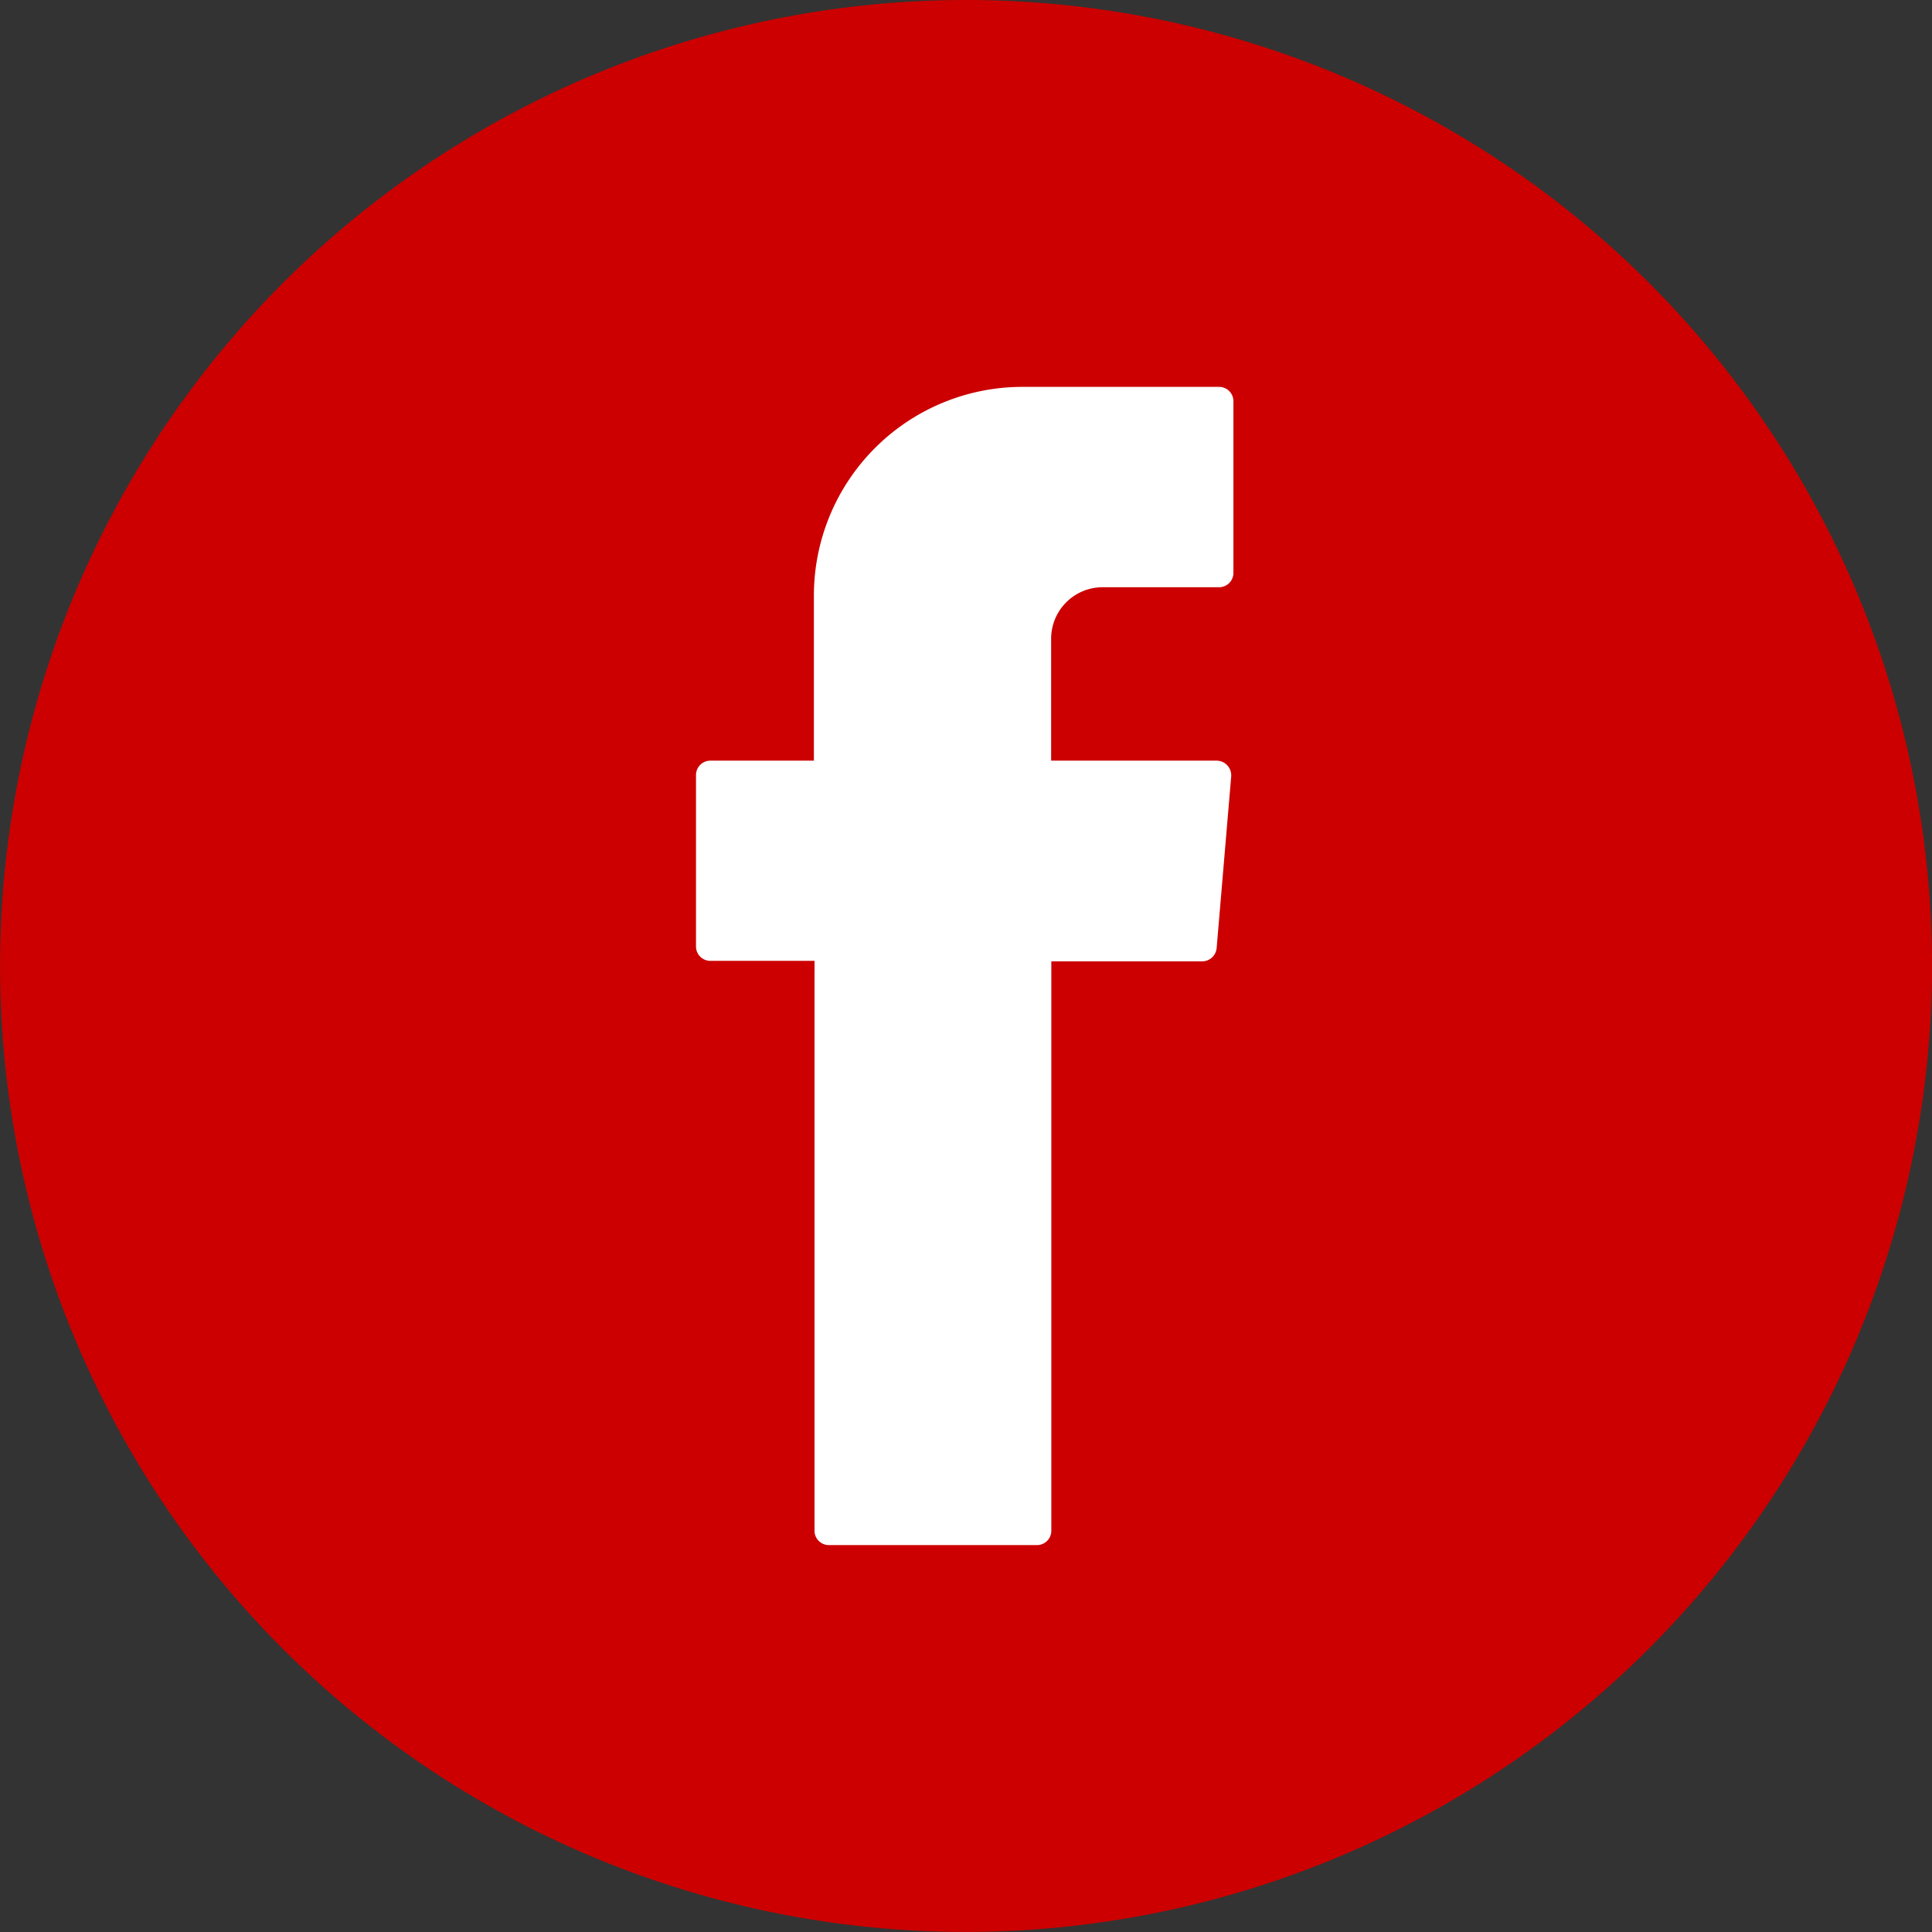
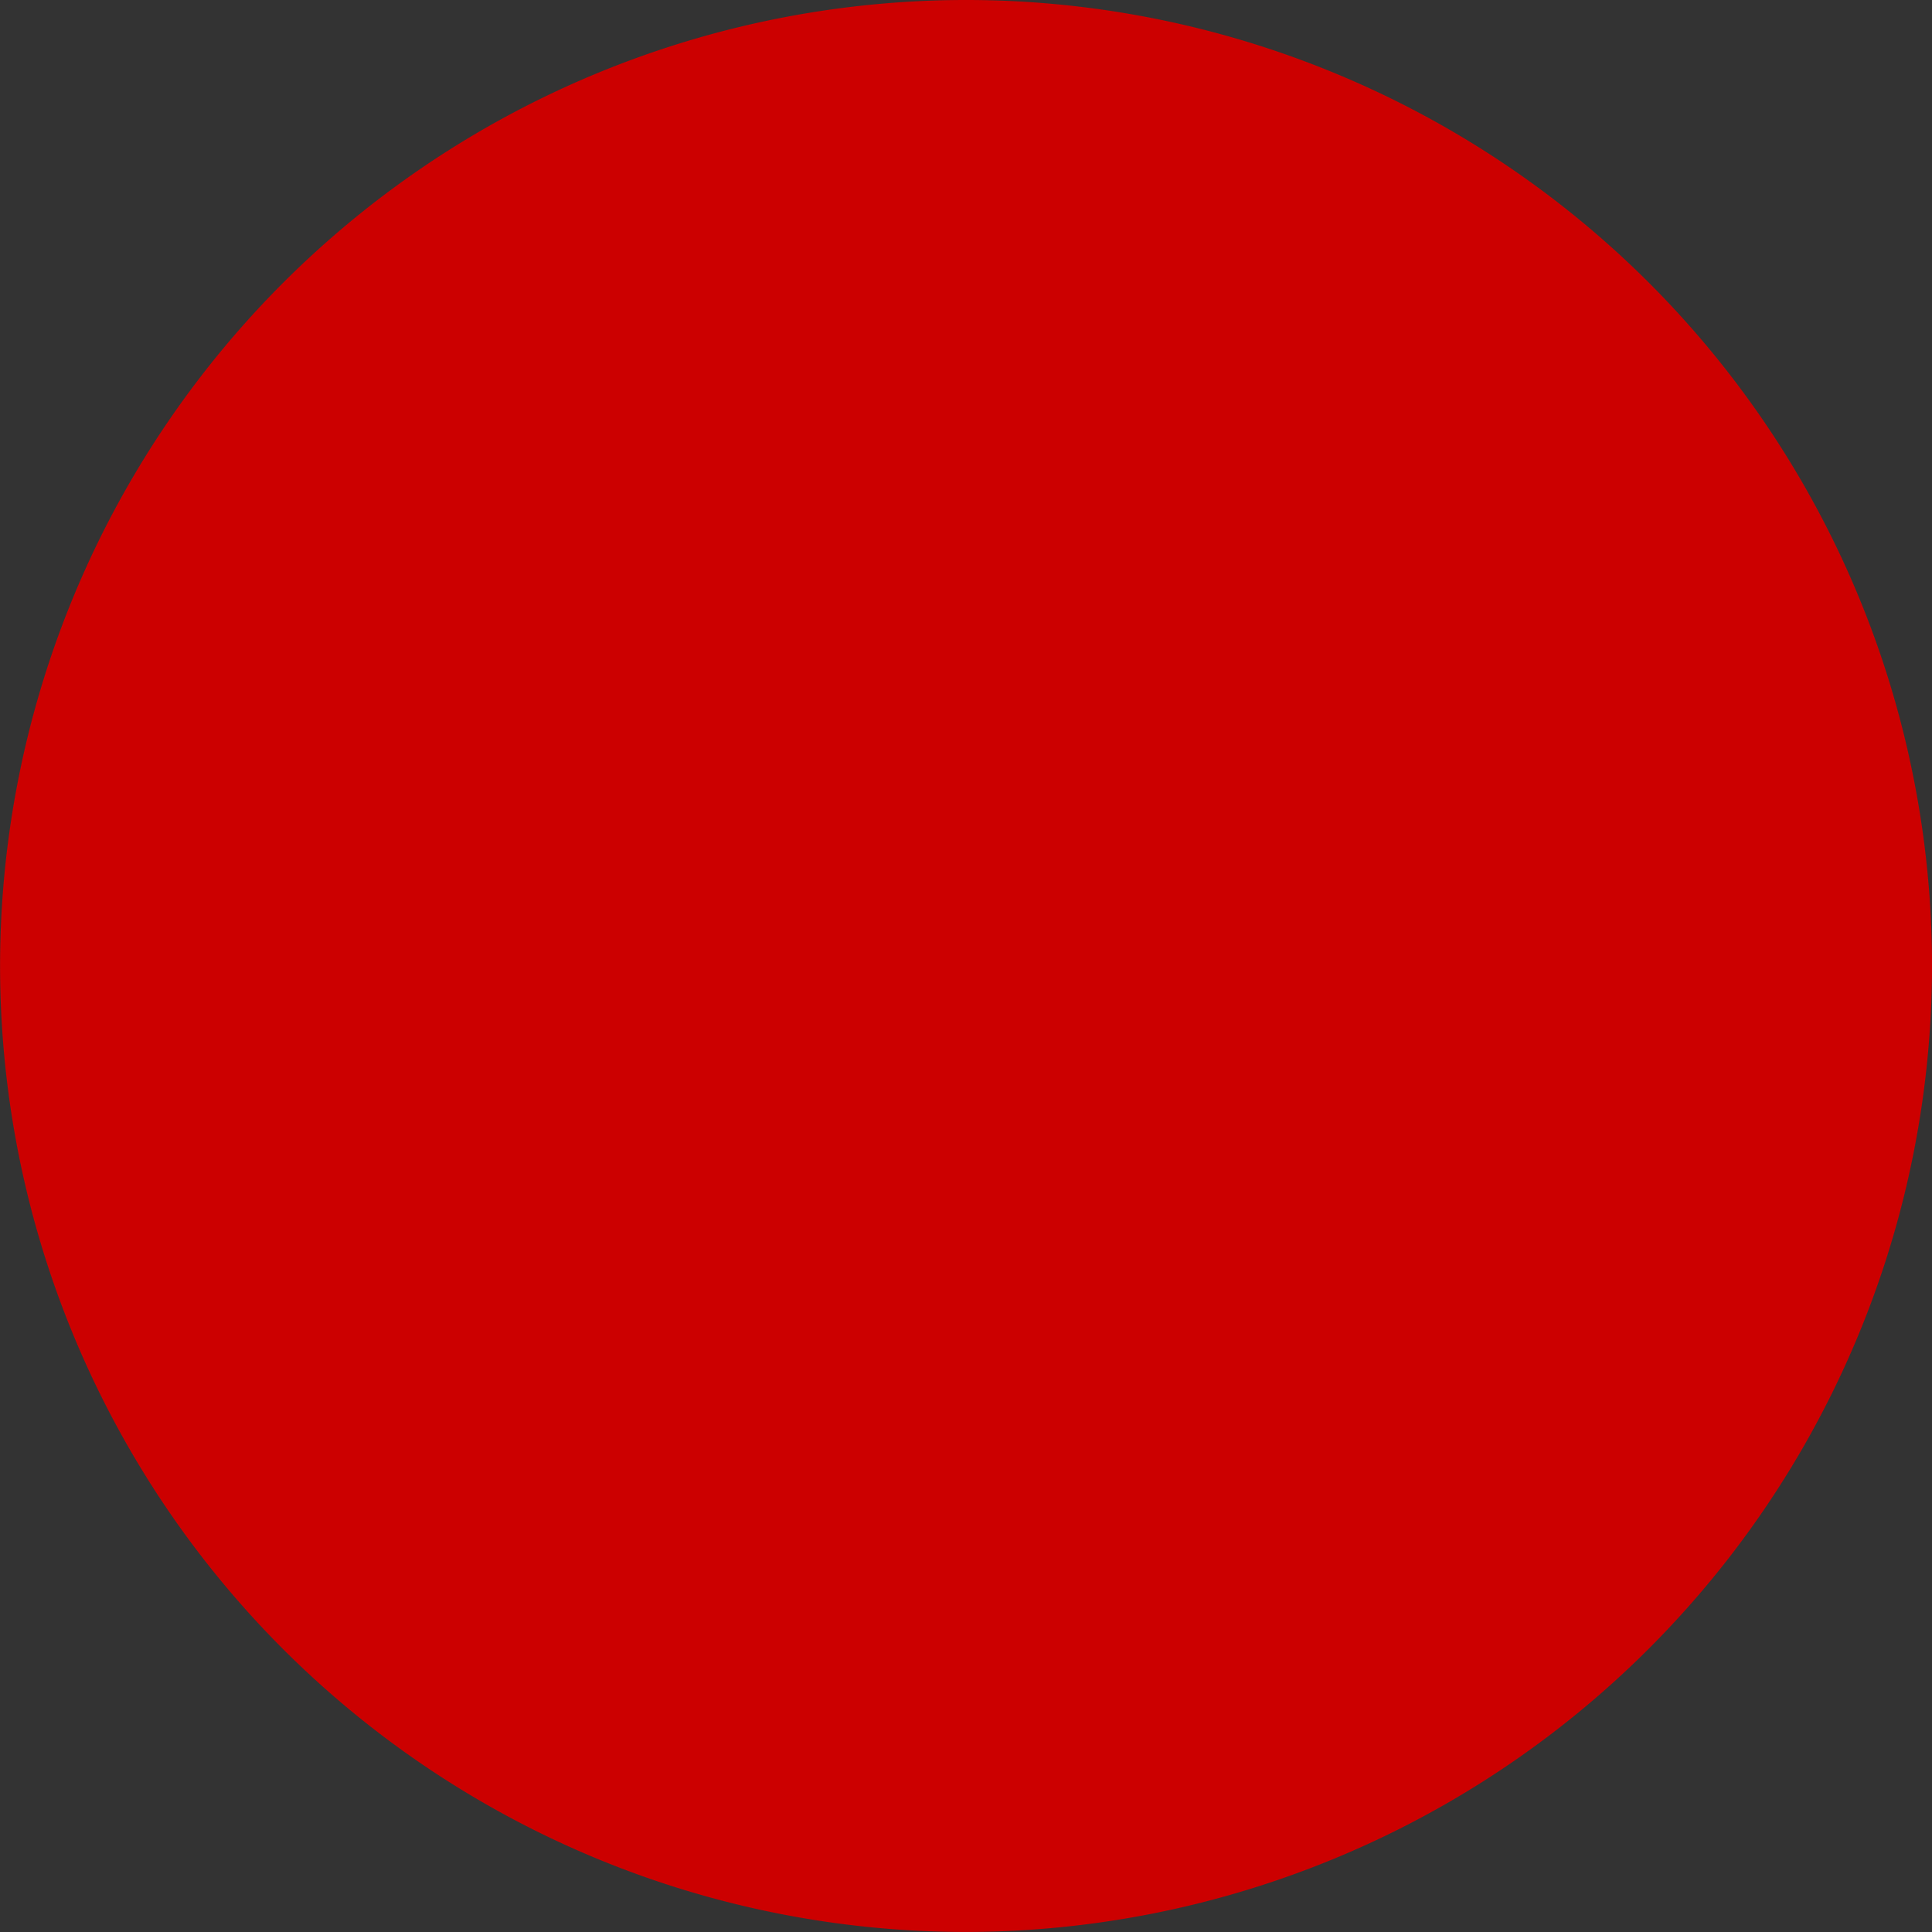
<svg xmlns="http://www.w3.org/2000/svg" width="50.143" height="50.143" viewBox="0 0 50.143 50.143">
  <rect x="0" y="0" width="50.143" height="50.143" fill="#333333" stroke="none" />
  <defs>
    <style>.a{fill:#c00;}.b{fill:#fff;fill-rule:evenodd;}</style>
  </defs>
  <g transform="translate(0)">
    <path class="a" d="M638.992,253.092a25.071,25.071,0,1,1,25.072-25.071A25.1,25.1,0,0,1,638.992,253.092Z" transform="translate(-613.92 -202.95)" />
  </g>
  <g transform="translate(18.071 10.041)">
-     <path class="b" d="M636.659,229.029v14.534a.372.372,0,0,0,.376.377h5.393a.372.372,0,0,0,.377-.377V228.79h3.914a.379.379,0,0,0,.377-.349l.377-4.447a.382.382,0,0,0-.377-.413H642.8v-3.16a1.337,1.337,0,0,1,1.341-1.341h3.013a.372.372,0,0,0,.377-.377v-4.446a.372.372,0,0,0-.377-.377h-5.1a5.415,5.415,0,0,0-5.411,5.411v4.29h-2.683a.373.373,0,0,0-.377.377V228.4a.373.373,0,0,0,.377.377h2.7v.248Z" transform="translate(-633.59 -213.88)" />
-   </g>
+     </g>
</svg>